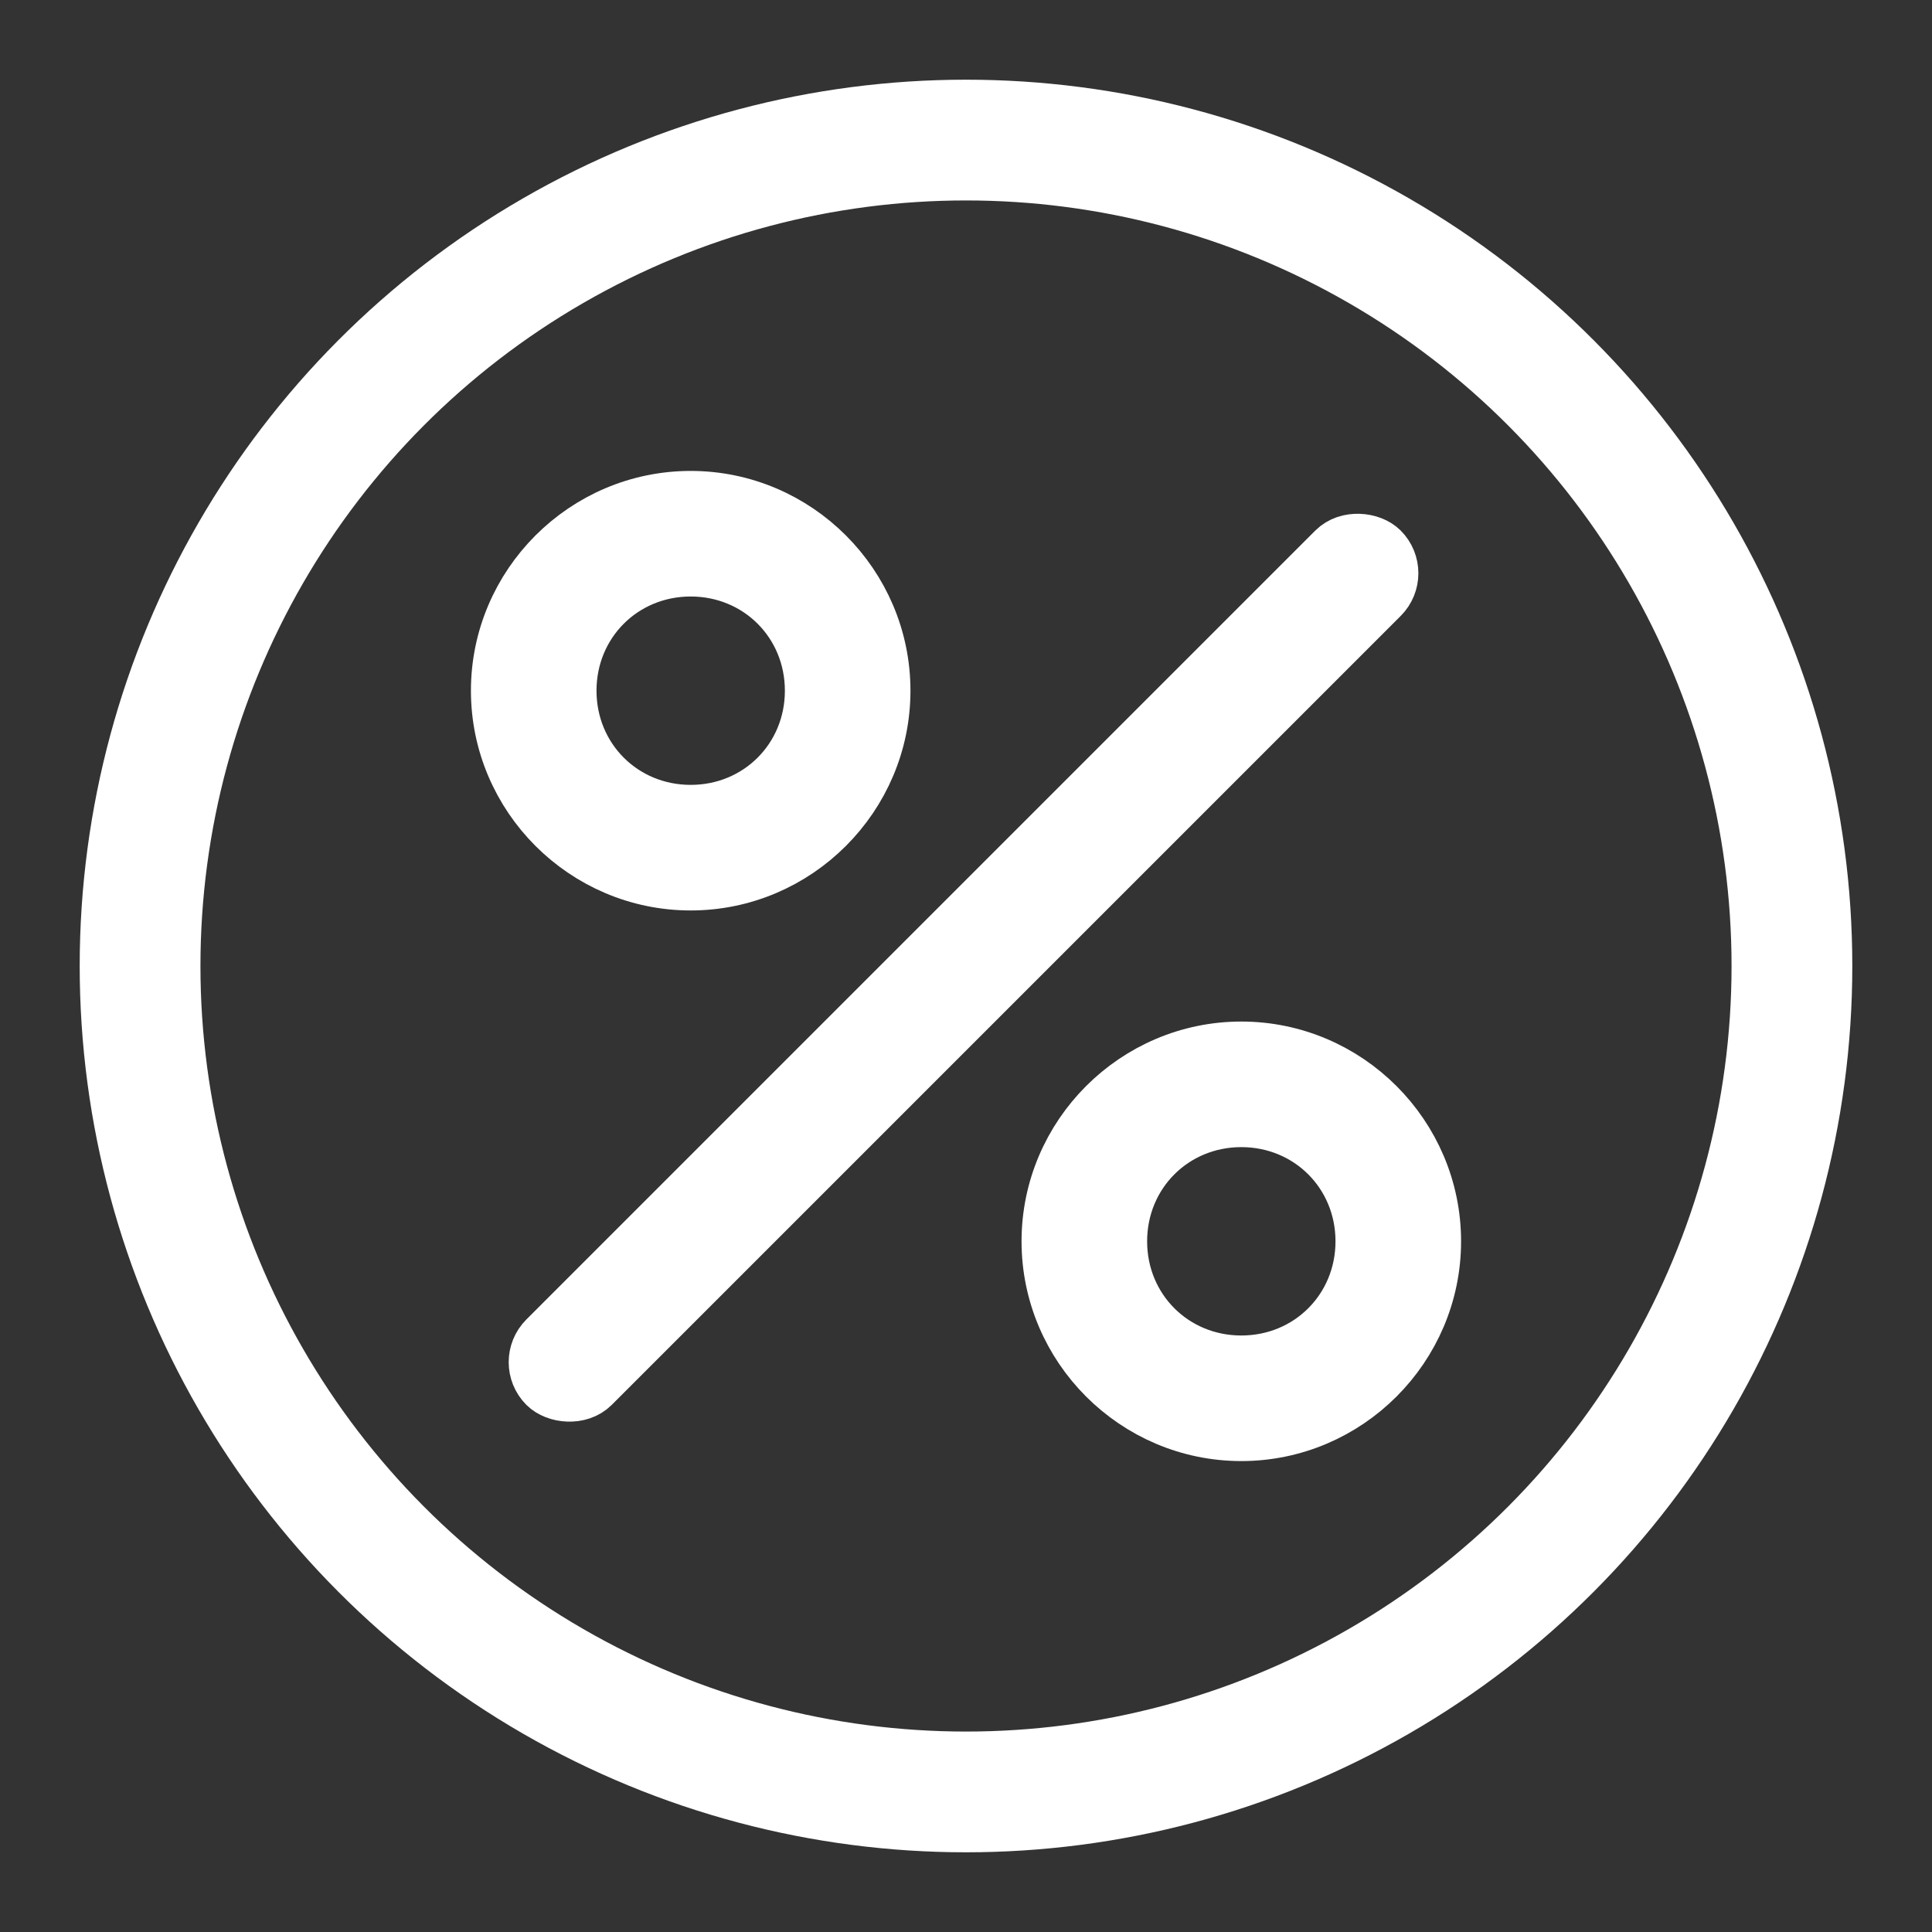
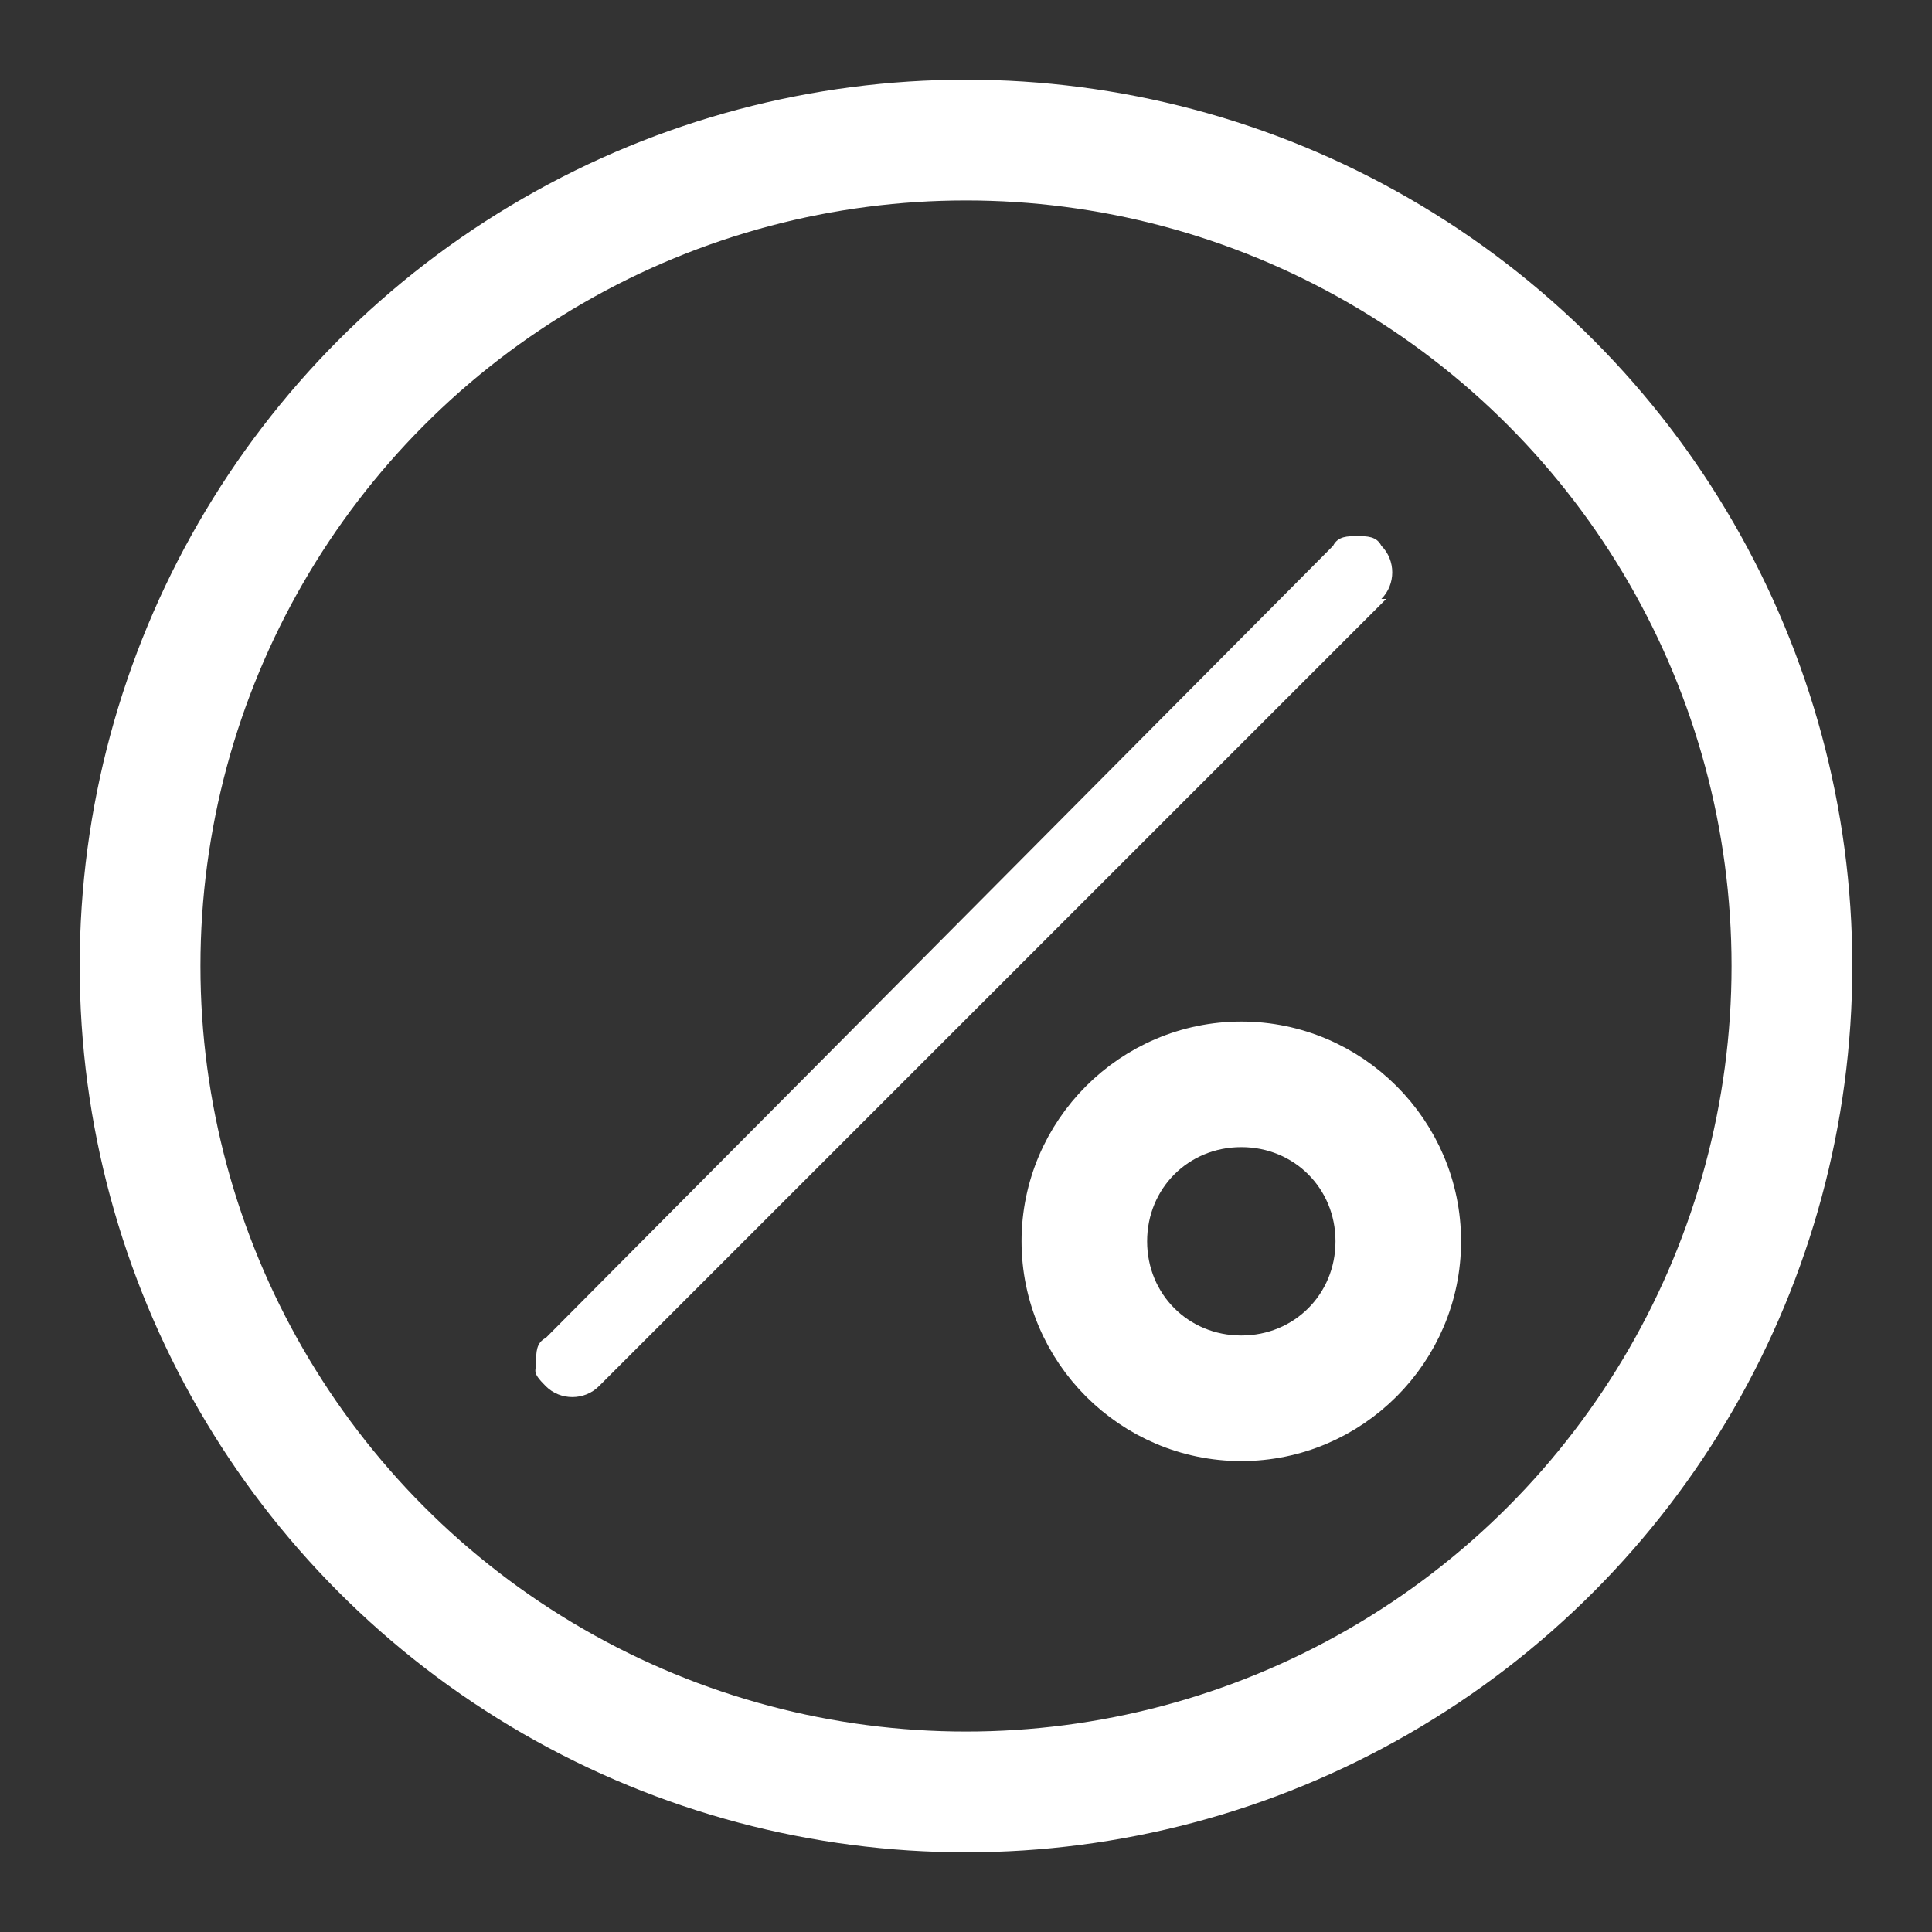
<svg xmlns="http://www.w3.org/2000/svg" viewBox="0 0 40 40" version="1.1" id="Ebene_1">
  <rect x="0" y="0" width="40" height="40" fill="#333333" stroke="none" />
  <defs>
    <style>
      .st0, .st1 {
        fill-rule: evenodd;
      }

      .st0, .st1, .st2 {
        fill: #fff;
      }

      .st3 {
        stroke-width: 2.5px;
      }

      .st3, .st1, .st2, .st4 {
        stroke: #fff;
        stroke-miterlimit: 10;
      }

      .st3, .st4 {
        fill: none;
      }

      .st1, .st2 {
        stroke-width: 1.1px;
      }

      .st4 {
        stroke-width: 1.2px;
      }
    </style>
  </defs>
  <circle r="17.1" cy="20" cx="20" class="st4" />
-   <path d="M14.3,10.3c-2.2,0-4,1.8-4,4s1.8,4,4,4,4-1.8,4-4-1.8-4-4-4ZM14.3,16.8c-1.4,0-2.5-1.1-2.5-2.5s1.1-2.5,2.5-2.5,2.5,1.1,2.5,2.5-1.1,2.5-2.5,2.5Z" class="st0" />
  <path d="M28.7,12.4L12.4,28.7c-.3.3-.8.3-1.1,0s-.2-.3-.2-.5,0-.4.2-.5L27.6,11.3c.1-.2.3-.2.5-.2s.4,0,.5.2c.3.3.3.8,0,1.1,0,0,.1,0,.1,0Z" class="st0" />
-   <path d="M25.7,21.7c-2.2,0-4,1.8-4,4s1.8,4,4,4,4-1.8,4-4-1.8-4-4-4ZM25.7,28.2c-1.4,0-2.5-1.1-2.5-2.5s1.1-2.5,2.5-2.5,2.5,1.1,2.5,2.5-1.1,2.5-2.5,2.5Z" class="st0" />
  <g>
    <circle r="17.1" cy="20" cx="20" class="st3" />
    <g>
      <g>
-         <path d="M14.3,10.3c-2.2,0-4,1.8-4,4s1.8,4,4,4,4-1.8,4-4-1.8-4-4-4ZM14.3,16.8c-1.4,0-2.5-1.1-2.5-2.5s1.1-2.5,2.5-2.5,2.5,1.1,2.5,2.5-1.1,2.5-2.5,2.5Z" class="st1" />
        <path d="M25.7,21.7c-2.2,0-4,1.8-4,4s1.8,4,4,4,4-1.8,4-4-1.8-4-4-4ZM25.7,28.2c-1.4,0-2.5-1.1-2.5-2.5s1.1-2.5,2.5-2.5,2.5,1.1,2.5,2.5-1.1,2.5-2.5,2.5Z" class="st1" />
      </g>
-       <rect transform="translate(-8.3 20) rotate(-45)" ry=".7" rx=".7" height="1.4" width="24.5" y="19.3" x="7.7" class="st2" />
    </g>
  </g>
</svg>